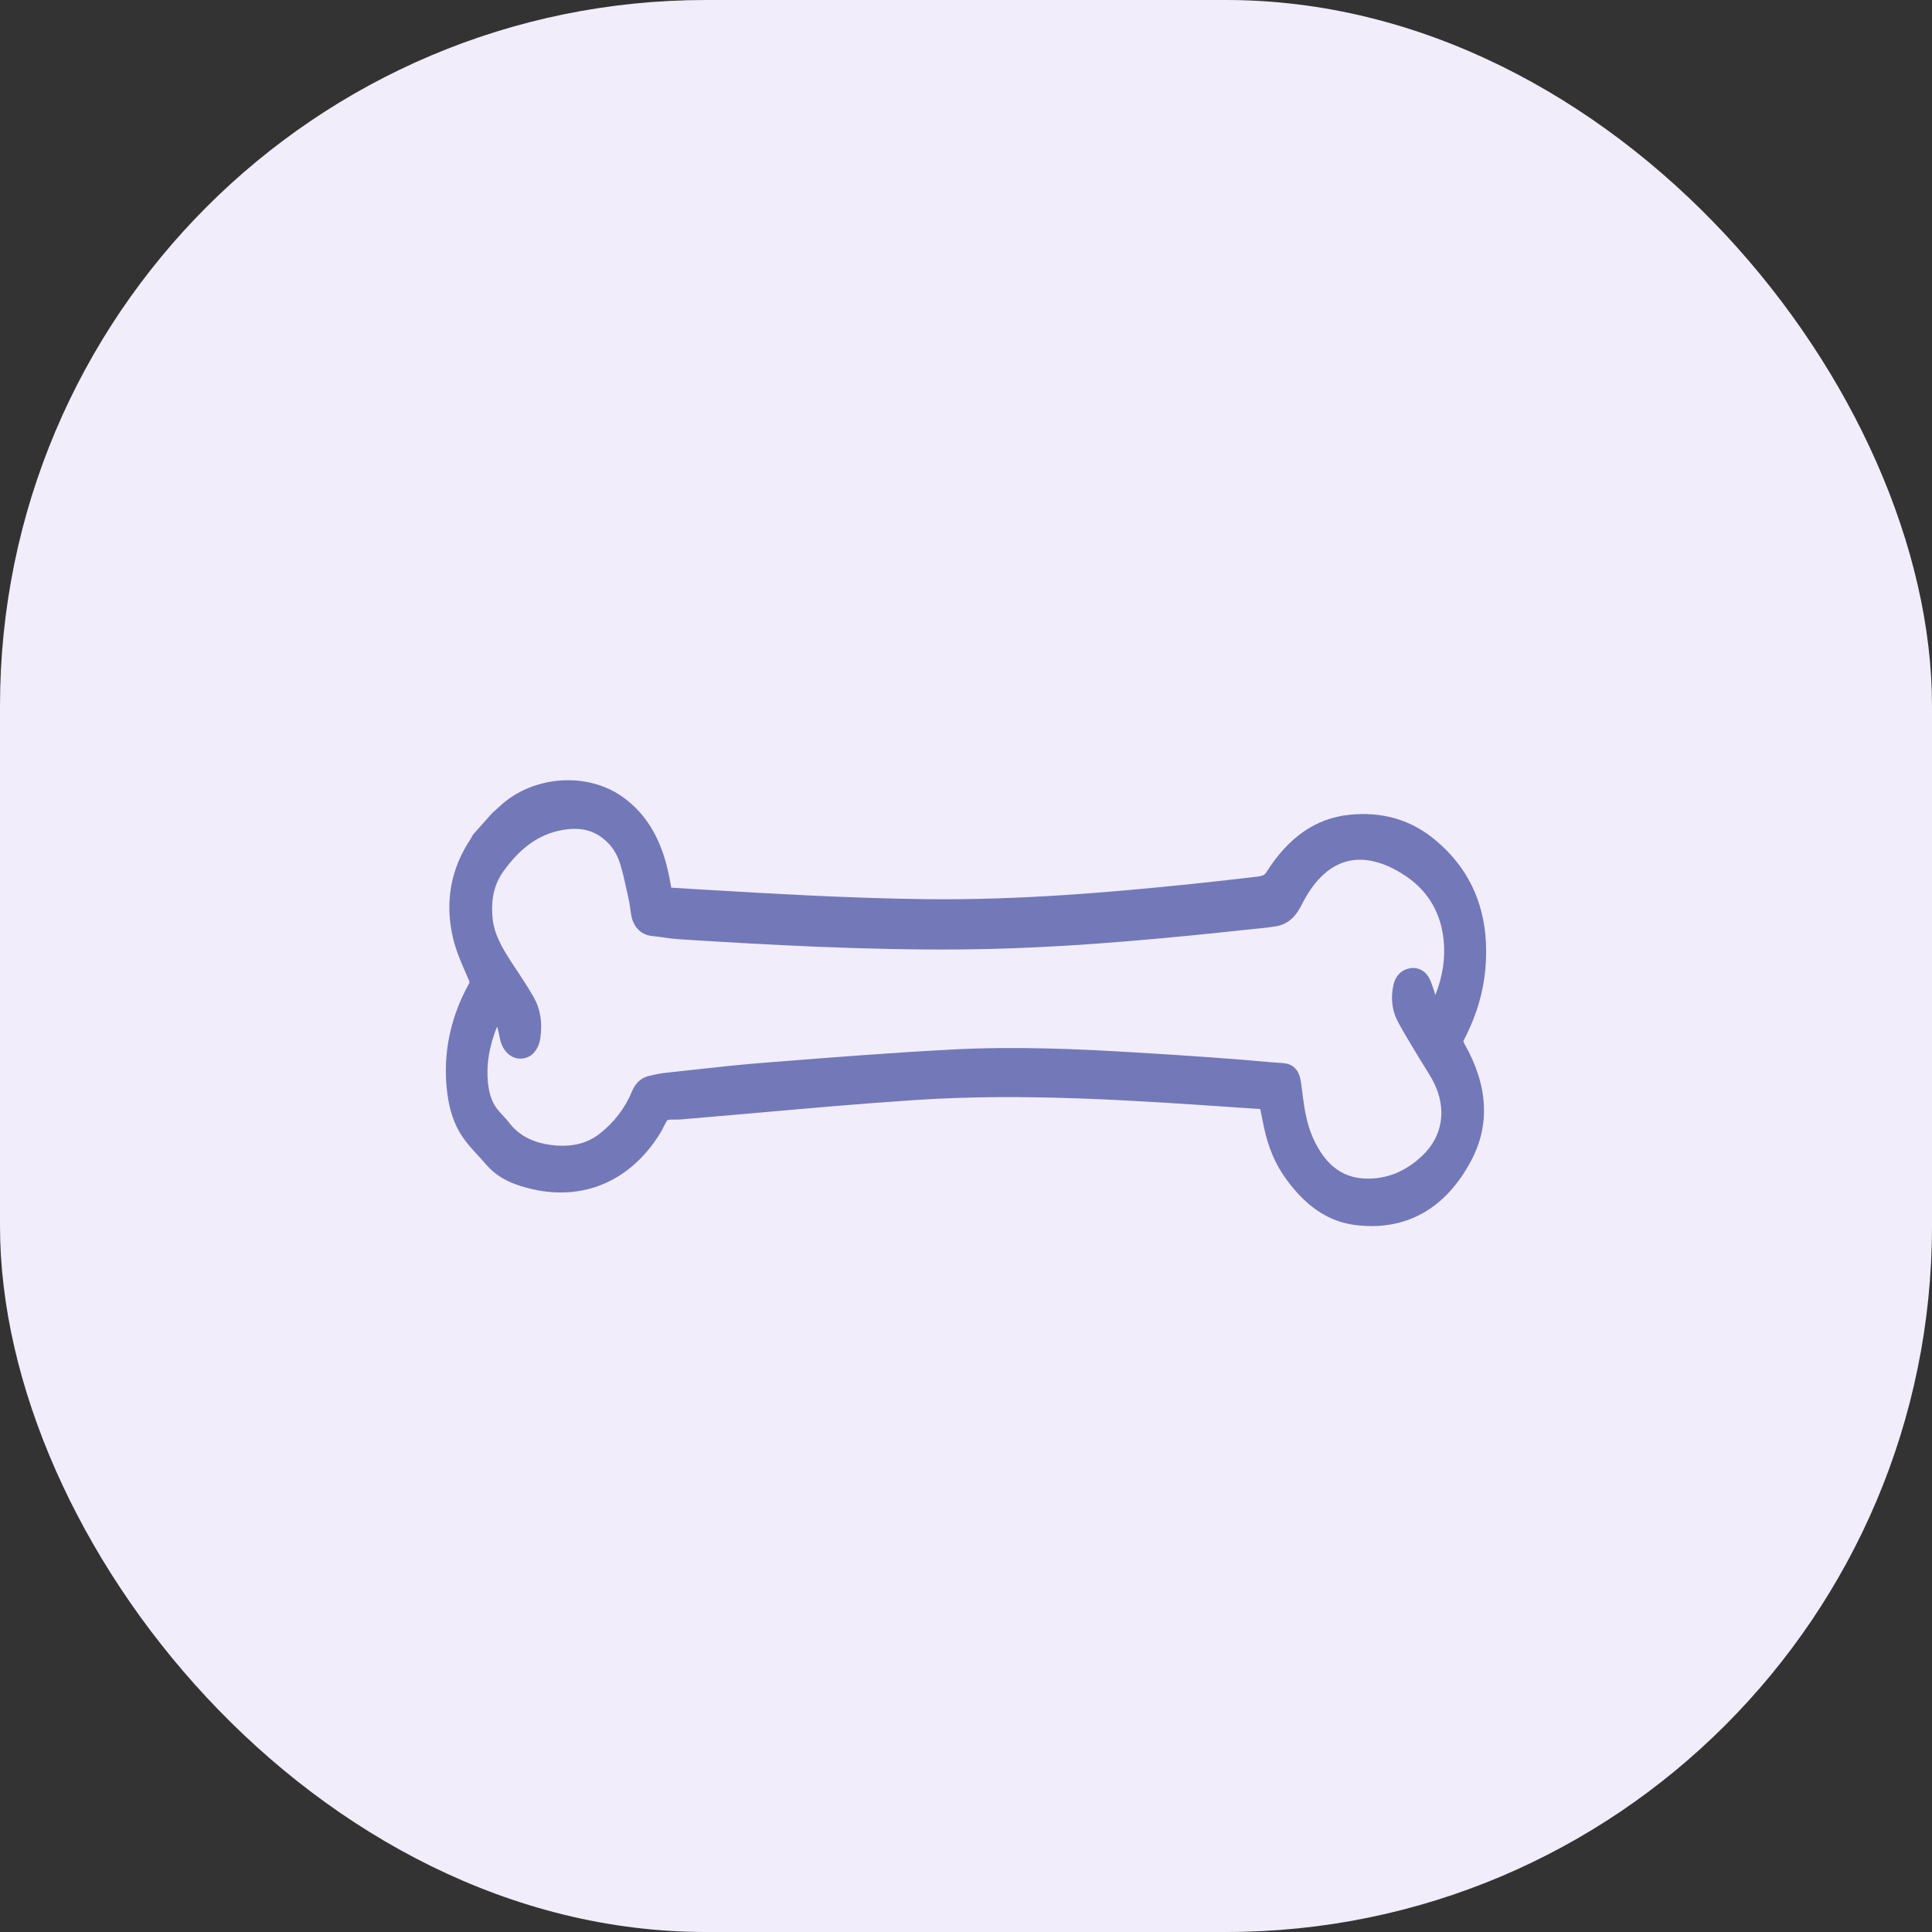
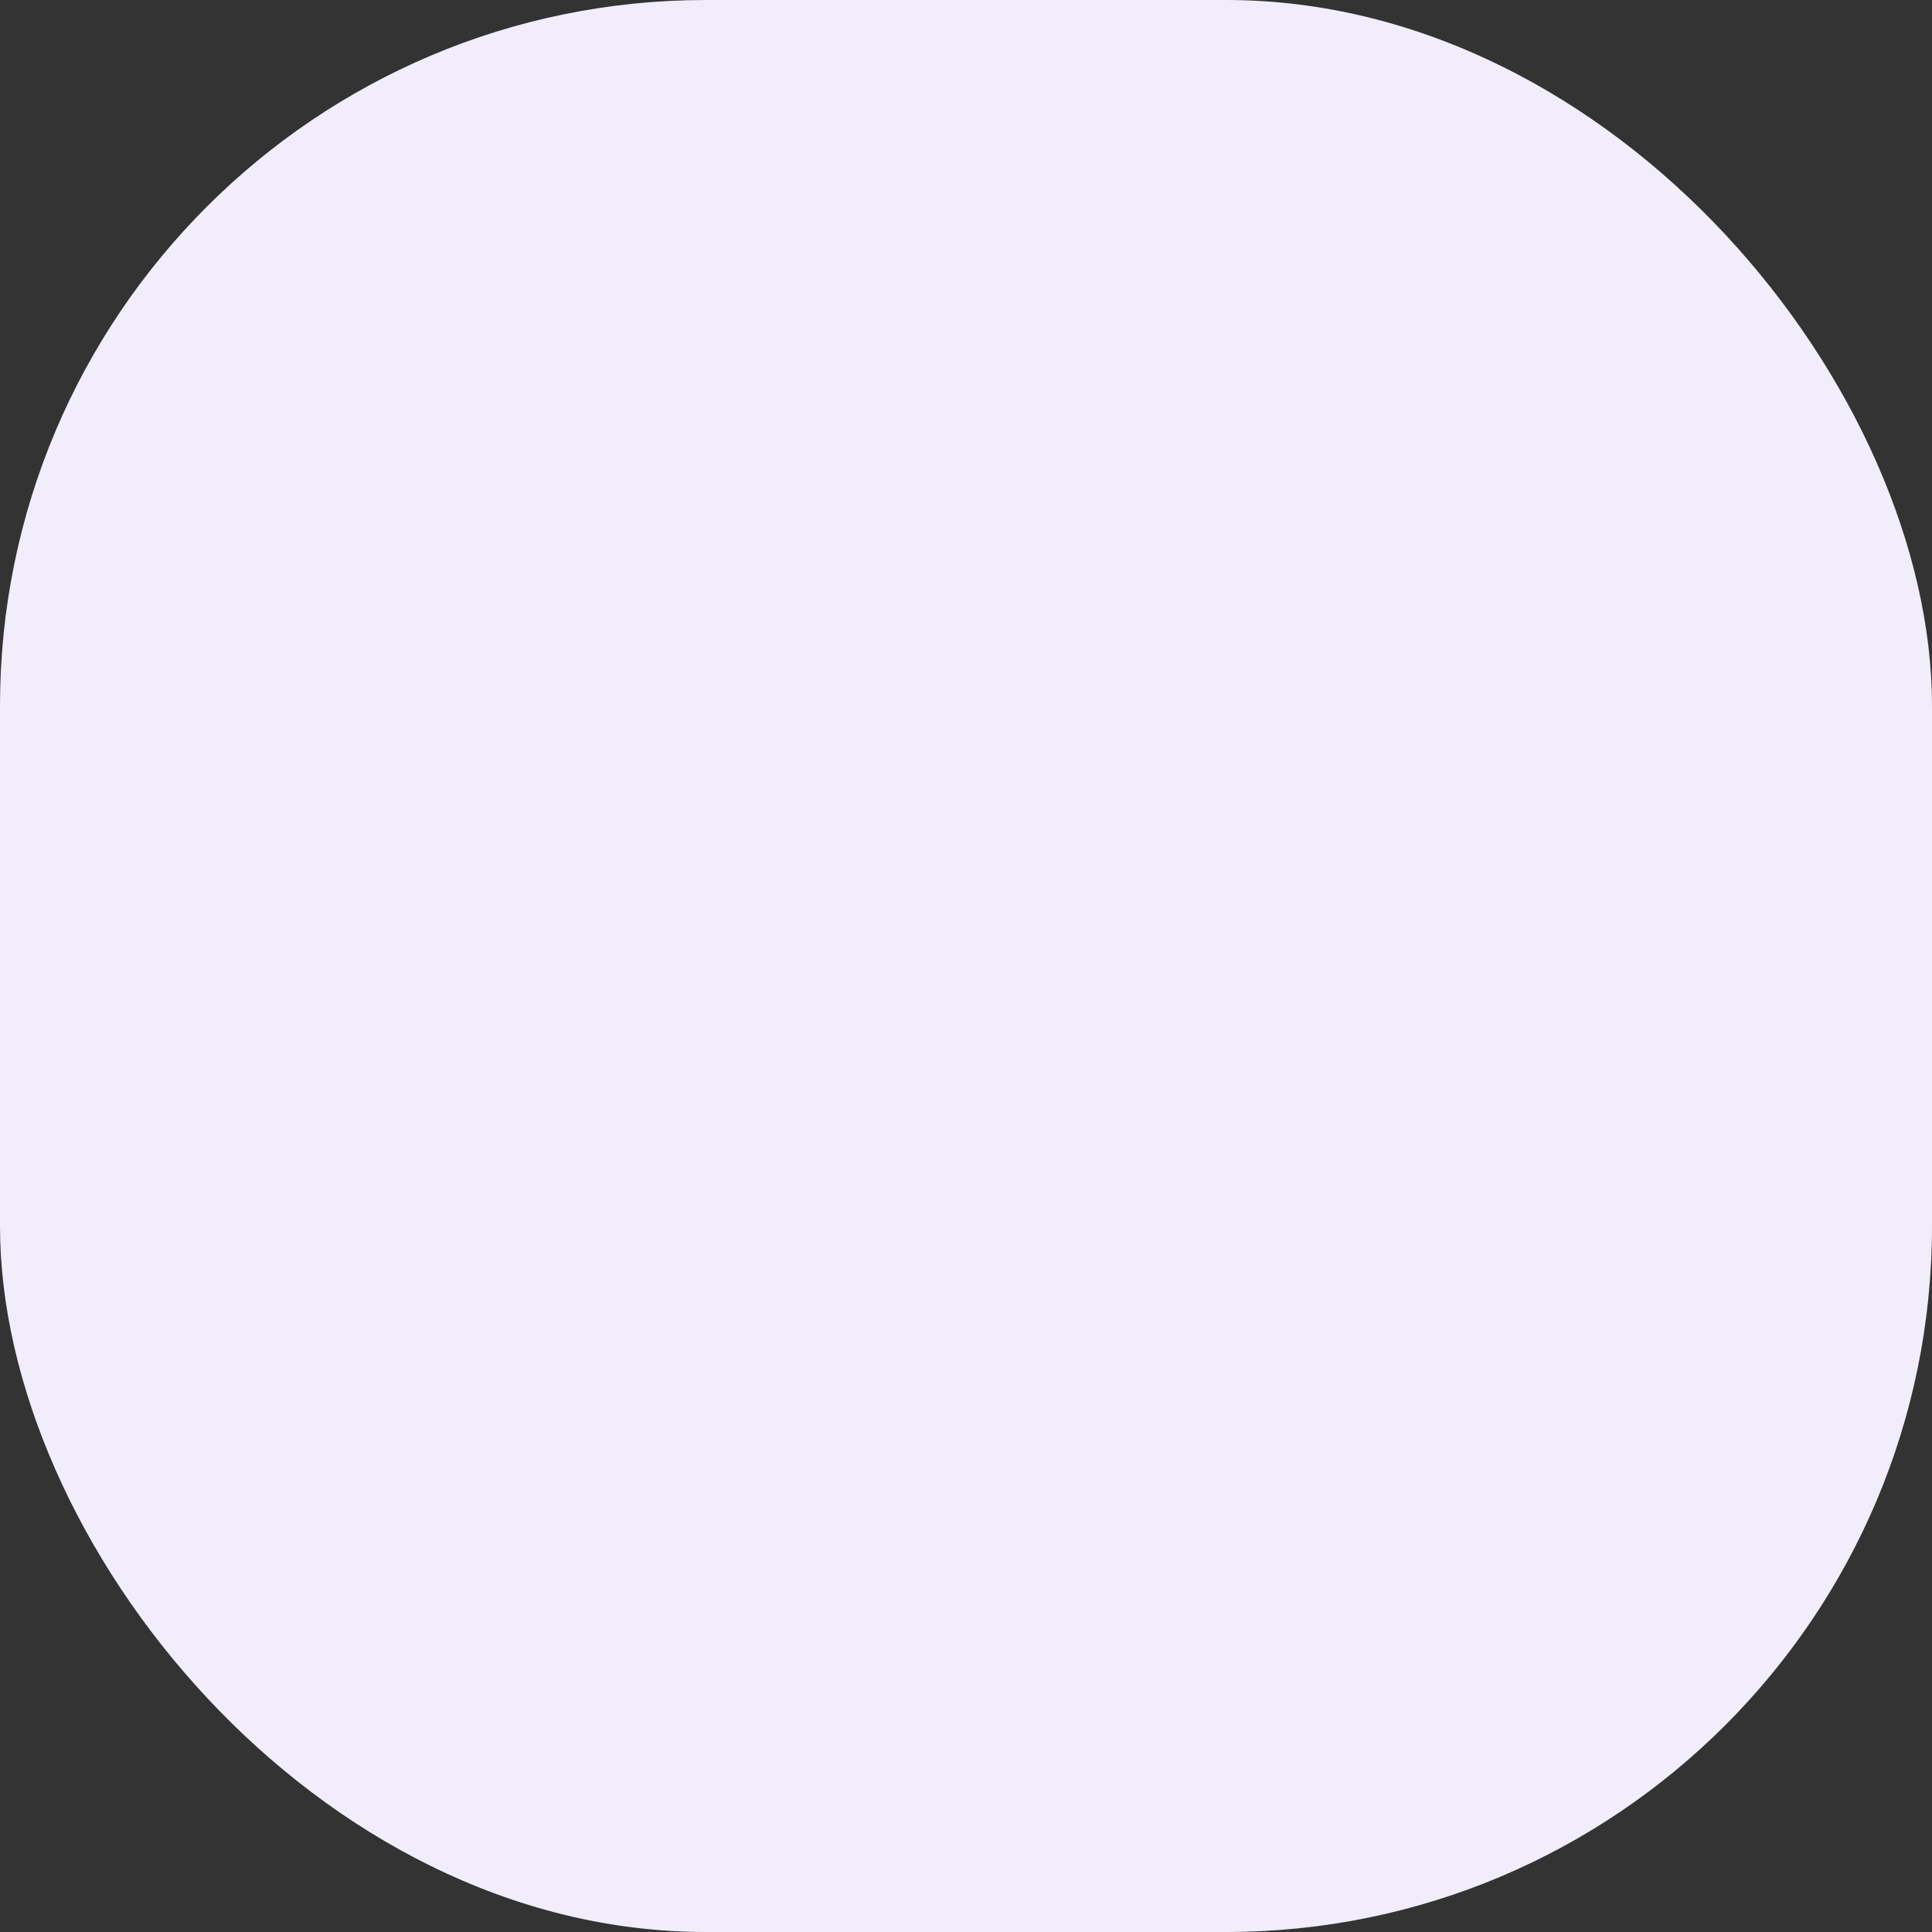
<svg xmlns="http://www.w3.org/2000/svg" width="52" height="52" viewBox="0 0 52 52" fill="none">
  <rect x="0" y="0" width="52" height="52" fill="#333333" stroke="none" />
  <rect width="52" height="52" rx="19" fill="#F1EDFA" />
-   <path fill-rule="evenodd" clip-rule="evenodd" d="M12.948 31.19L12.756 30.98C12.667 30.882 12.563 30.763 12.468 30.627C12.114 30.126 12.037 29.525 12.009 29.116C11.952 28.196 12.161 27.302 12.632 26.457C12.643 26.445 12.642 26.432 12.626 26.394L12.542 26.202C12.411 25.902 12.276 25.594 12.196 25.26C11.965 24.289 12.126 23.38 12.682 22.558L12.699 22.519L12.741 22.453L13.244 21.888L13.464 21.688C14.343 20.879 15.783 20.768 16.741 21.437C16.91 21.554 17.066 21.692 17.203 21.843C17.585 22.265 17.841 22.805 17.991 23.496C18.019 23.627 18.043 23.76 18.067 23.892L18.778 23.935C20.793 24.055 22.876 24.177 24.923 24.201C27.456 24.231 29.945 24.012 32.046 23.795C32.627 23.735 33.203 23.669 33.782 23.602C33.858 23.594 33.941 23.583 34.002 23.556C34.03 23.542 34.058 23.516 34.07 23.5C34.671 22.535 35.413 22.02 36.334 21.928C37.169 21.845 37.908 22.047 38.529 22.527C38.721 22.678 38.898 22.84 39.052 23.012C39.775 23.811 40.086 24.838 39.98 26.066C39.928 26.677 39.754 27.283 39.465 27.865C39.432 27.929 39.416 27.966 39.396 27.999C39.384 28.02 39.387 28.042 39.421 28.105C40.049 29.214 40.11 30.265 39.602 31.228C38.911 32.542 37.827 33.144 36.473 32.971C35.884 32.896 35.373 32.61 34.908 32.097C34.816 31.995 34.729 31.887 34.644 31.773C34.337 31.361 34.132 30.889 34.018 30.331L33.985 30.174C33.965 30.066 33.942 29.957 33.92 29.849L33.393 29.815C30.543 29.618 27.595 29.416 24.701 29.603C23.223 29.7 21.721 29.832 20.268 29.962C19.624 30.018 18.979 30.075 18.334 30.129C18.278 30.134 18.221 30.134 18.162 30.134C18.098 30.132 17.993 30.132 17.963 30.151C17.941 30.169 17.895 30.264 17.866 30.32C17.835 30.382 17.803 30.445 17.767 30.503C16.892 31.922 15.436 32.434 13.872 31.873C13.563 31.762 13.309 31.596 13.097 31.359C13.097 31.358 12.984 31.23 12.948 31.19ZM13.379 27.63C13.164 28.165 13.085 28.653 13.133 29.138C13.169 29.482 13.261 29.721 13.434 29.912L13.666 30.169C13.716 30.237 13.748 30.276 13.783 30.313C14.03 30.589 14.381 30.758 14.821 30.816C15.358 30.887 15.79 30.788 16.14 30.514C16.534 30.204 16.827 29.819 17.014 29.368C17.131 29.087 17.323 28.991 17.462 28.96C17.626 28.922 17.759 28.892 17.891 28.877L18.576 28.802C19.233 28.729 19.912 28.655 20.584 28.602L20.774 28.587C22.364 28.462 24.008 28.332 25.627 28.248C27.313 28.159 28.985 28.231 30.542 28.326C32.021 28.414 33.156 28.494 34.222 28.591C34.291 28.596 34.35 28.6 34.4 28.603C34.591 28.615 34.743 28.624 34.867 28.763C34.989 28.897 35.01 29.061 35.047 29.36L35.066 29.516C35.113 29.879 35.178 30.259 35.33 30.605C35.444 30.865 35.579 31.082 35.73 31.249C36.002 31.55 36.334 31.704 36.742 31.721C37.312 31.744 37.832 31.535 38.285 31.102C38.832 30.581 38.946 29.847 38.592 29.139C38.521 28.996 38.437 28.861 38.345 28.716C38.297 28.64 38.25 28.564 38.203 28.488L38.04 28.217C37.896 27.979 37.746 27.732 37.612 27.474C37.464 27.189 37.428 26.852 37.507 26.501C37.56 26.266 37.716 26.107 37.934 26.064C38.107 26.029 38.269 26.083 38.387 26.211C38.424 26.253 38.456 26.3 38.481 26.355C38.522 26.44 38.552 26.53 38.582 26.621L38.633 26.781C38.834 26.271 38.905 25.783 38.855 25.295C38.8 24.771 38.607 24.323 38.282 23.963C38.123 23.786 37.928 23.63 37.707 23.496C36.583 22.816 35.657 23.113 35.033 24.355C34.907 24.605 34.706 24.9 34.275 24.941C34.248 24.943 34.221 24.948 34.195 24.953C34.162 24.958 34.128 24.963 34.094 24.968L33.493 25.029C33.018 25.081 32.544 25.13 32.07 25.177C29.604 25.42 27.696 25.538 25.889 25.554C23.306 25.576 20.7 25.434 18.268 25.279C18.122 25.269 17.978 25.249 17.833 25.229C17.738 25.215 17.645 25.201 17.548 25.193C17.391 25.176 17.26 25.111 17.161 25C17.072 24.903 17.012 24.771 16.986 24.611C16.978 24.56 16.971 24.509 16.964 24.457C16.952 24.374 16.942 24.294 16.924 24.216L16.876 23.997C16.818 23.732 16.763 23.481 16.687 23.239C16.627 23.042 16.527 22.867 16.395 22.719C16.343 22.662 16.284 22.608 16.221 22.559C15.924 22.328 15.572 22.259 15.115 22.344C14.511 22.457 14.014 22.808 13.554 23.445C13.305 23.792 13.21 24.191 13.257 24.704C13.297 25.141 13.514 25.506 13.751 25.876L13.916 26.125C14.067 26.355 14.224 26.592 14.365 26.841C14.543 27.152 14.604 27.523 14.543 27.94C14.497 28.257 14.305 28.474 14.048 28.492C13.889 28.506 13.742 28.442 13.631 28.32C13.561 28.244 13.509 28.146 13.475 28.032C13.457 27.969 13.445 27.907 13.433 27.845C13.424 27.798 13.418 27.756 13.404 27.714C13.398 27.686 13.39 27.658 13.379 27.63Z" fill="#7378B9" />
</svg>